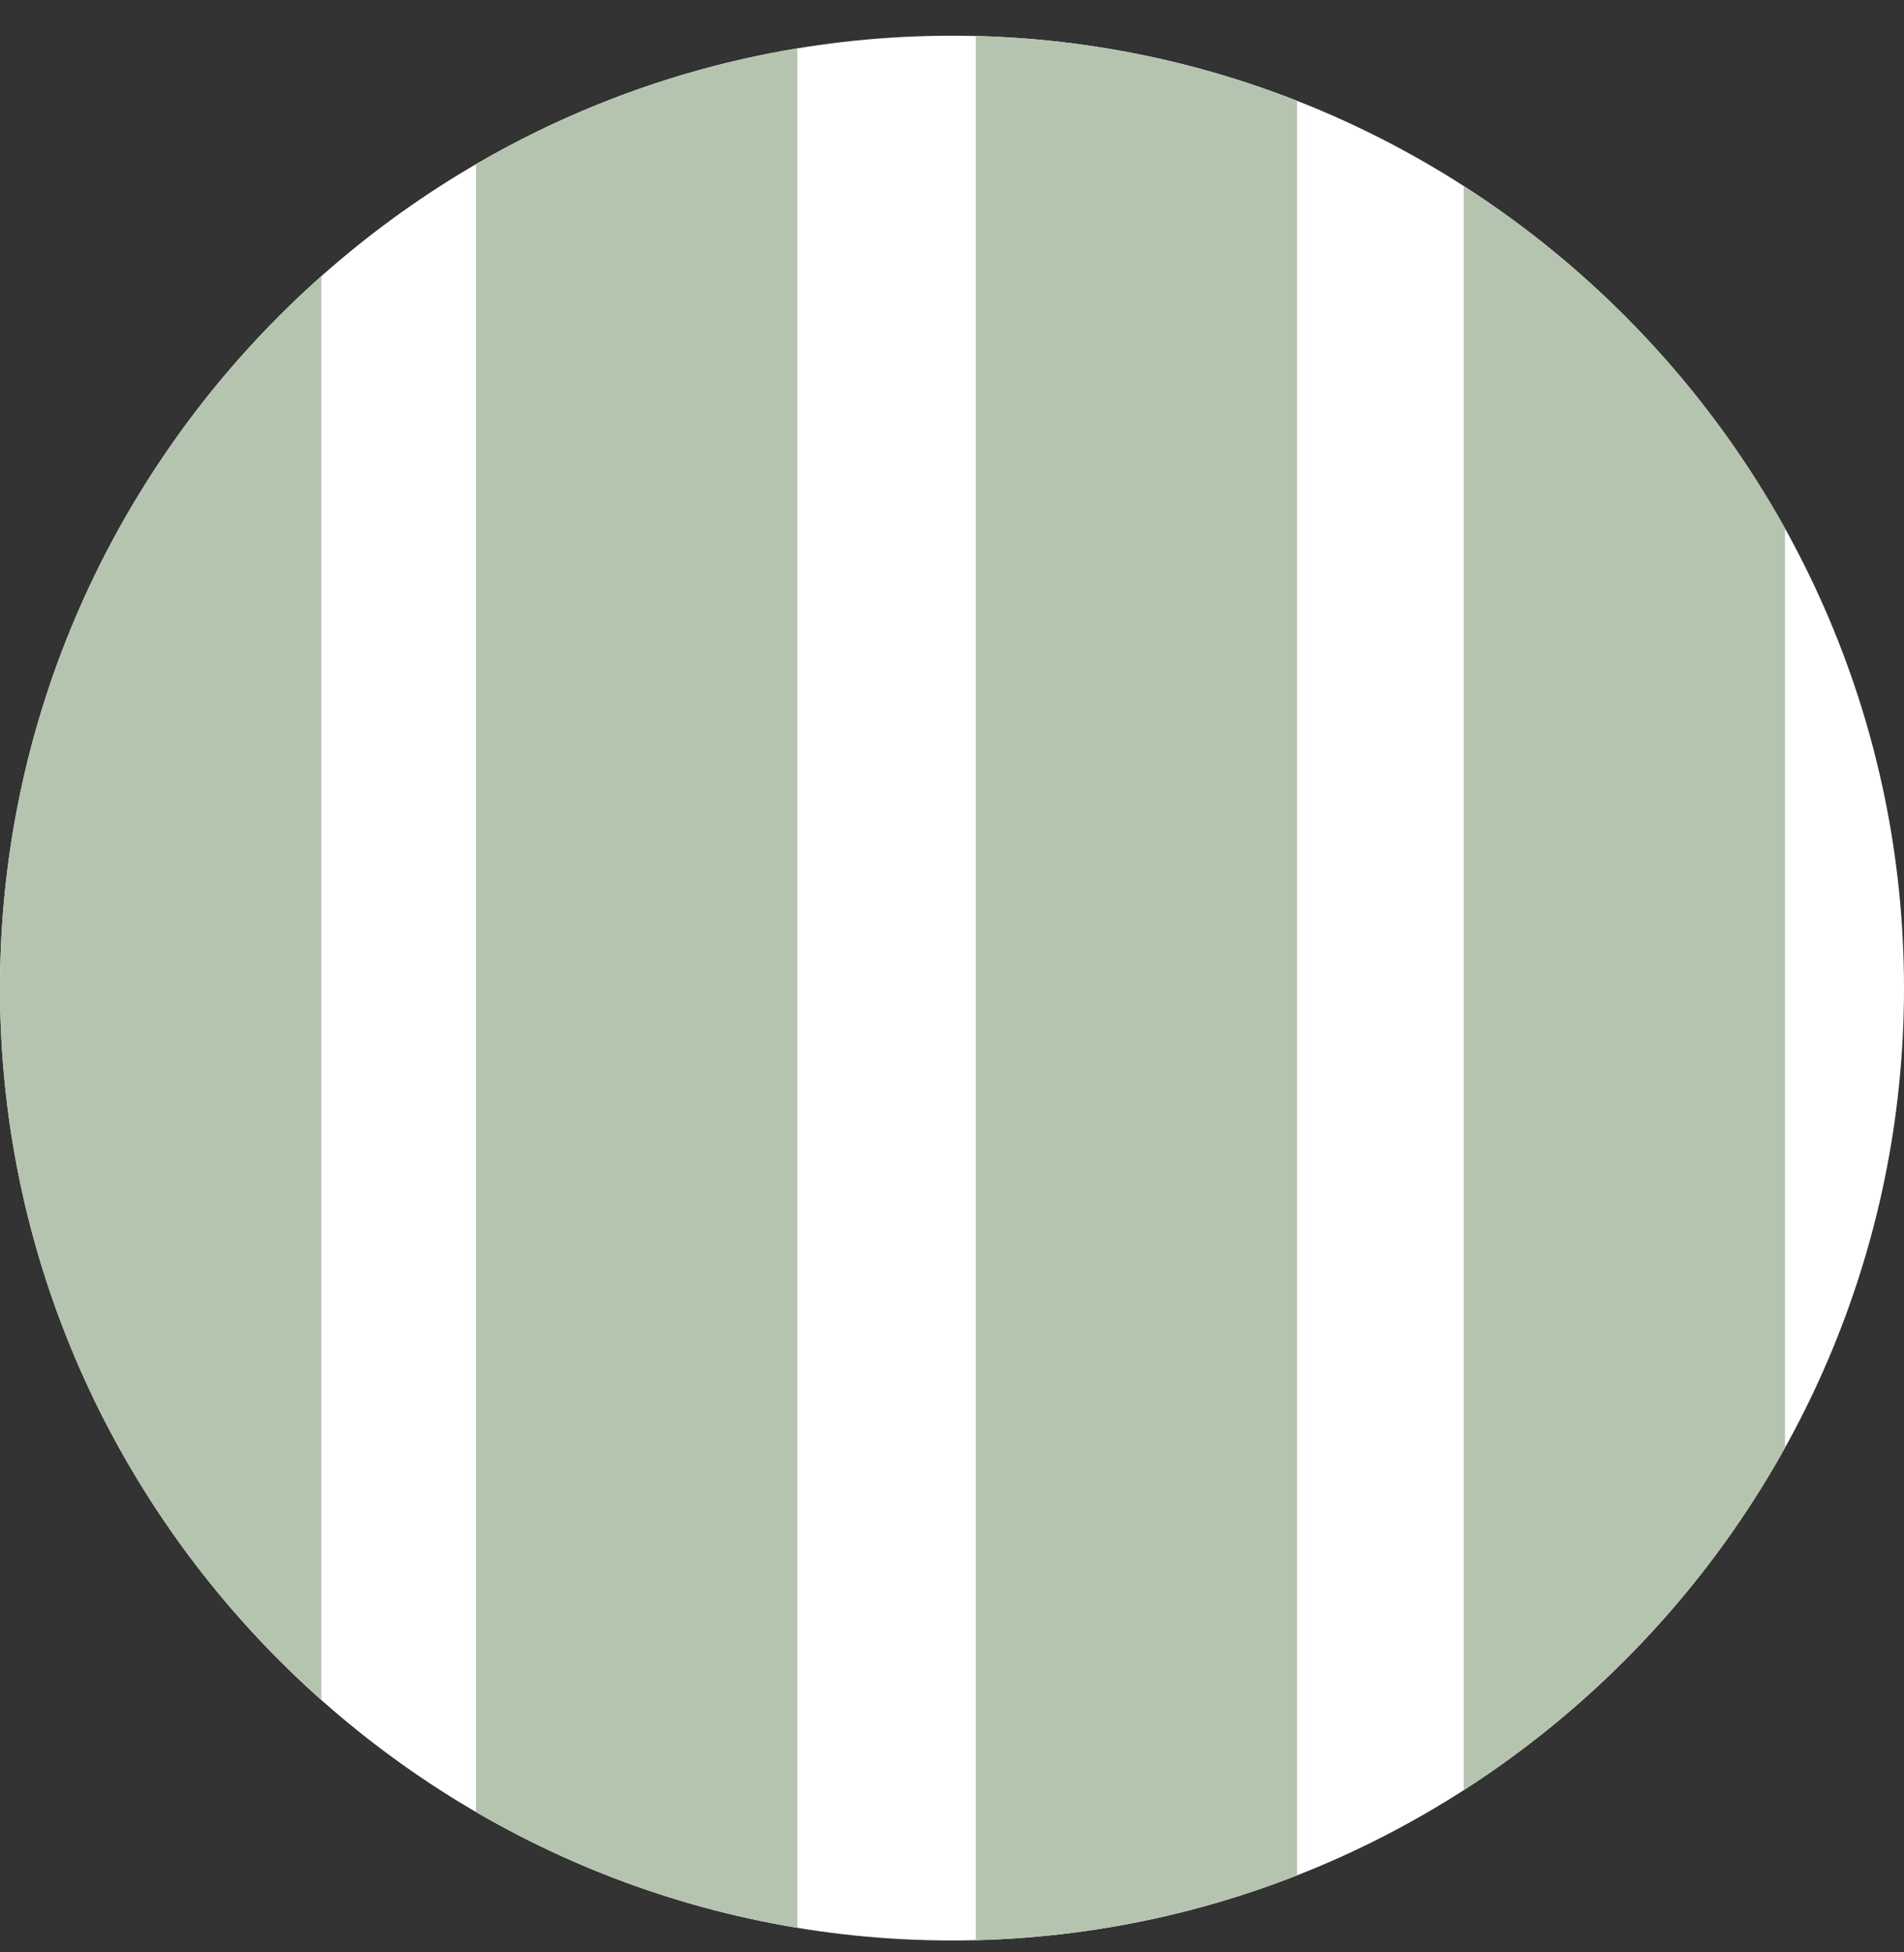
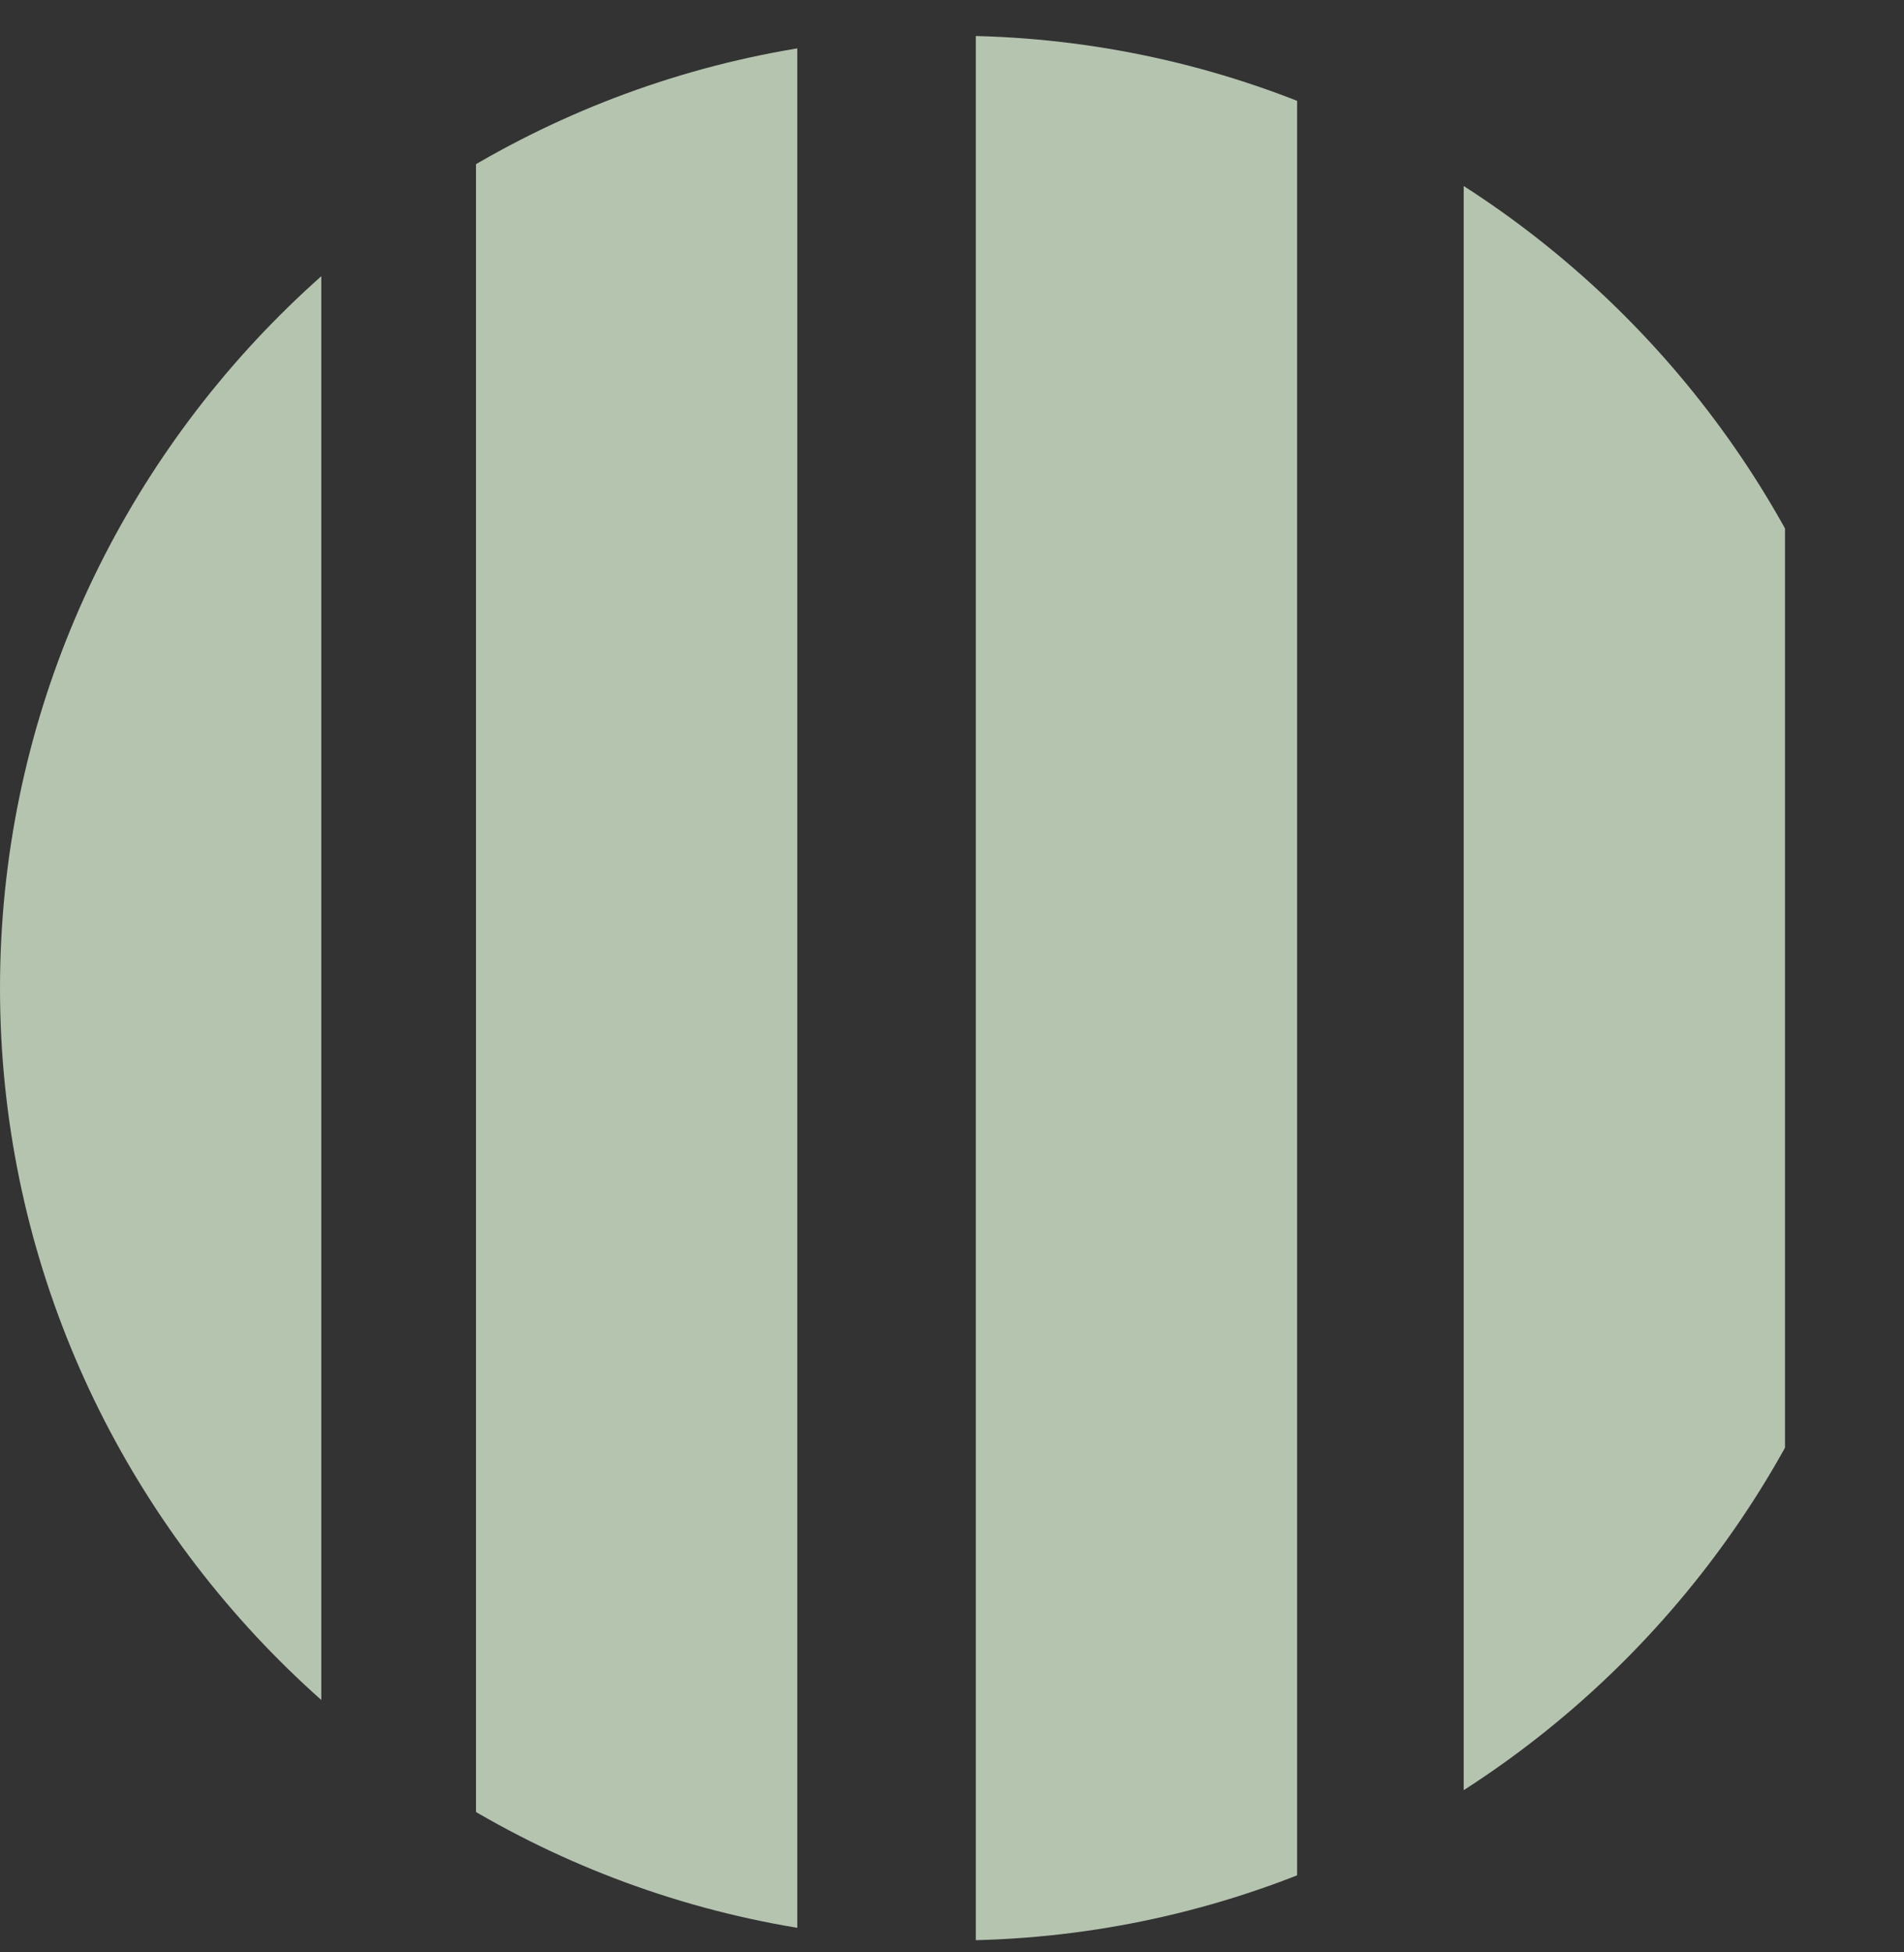
<svg xmlns="http://www.w3.org/2000/svg" viewBox="0 0 16 16.4" height="16.4" width="16" id="Layer_1">
  <rect x="0" y="0" width="16" height="16.4" fill="#333333" stroke="none" />
  <defs>
    <style>.cls-1{fill:none;}.cls-2{fill:#fff;}.cls-3{fill:#b5c4af;}.cls-4{clip-path:url(#clippath);}</style>
    <clipPath id="clippath">
      <path d="M8,.3h0c4.4,0,8,3.6,8,8s-3.6,8-8,8S0,12.7,0,8.3,3.6.3,8,.3Z" class="cls-1" />
    </clipPath>
  </defs>
  <g class="cls-4">
-     <path d="M8,.3h0c4.4,0,8,3.6,8,8h0c0,4.4-3.6,8-8,8h0C3.6,16.3,0,12.7,0,8.3h0C0,3.9,3.6.3,8,.3Z" class="cls-2" />
    <rect height="16.3" width="2.7" class="cls-3" />
    <rect height="16.3" width="2.7" y=".1" x="8.2" class="cls-3" />
    <rect height="16.3" width="2.7" x="4" class="cls-3" />
    <rect height="16.3" width="2.7" y=".1" x="12.3" class="cls-3" />
  </g>
</svg>